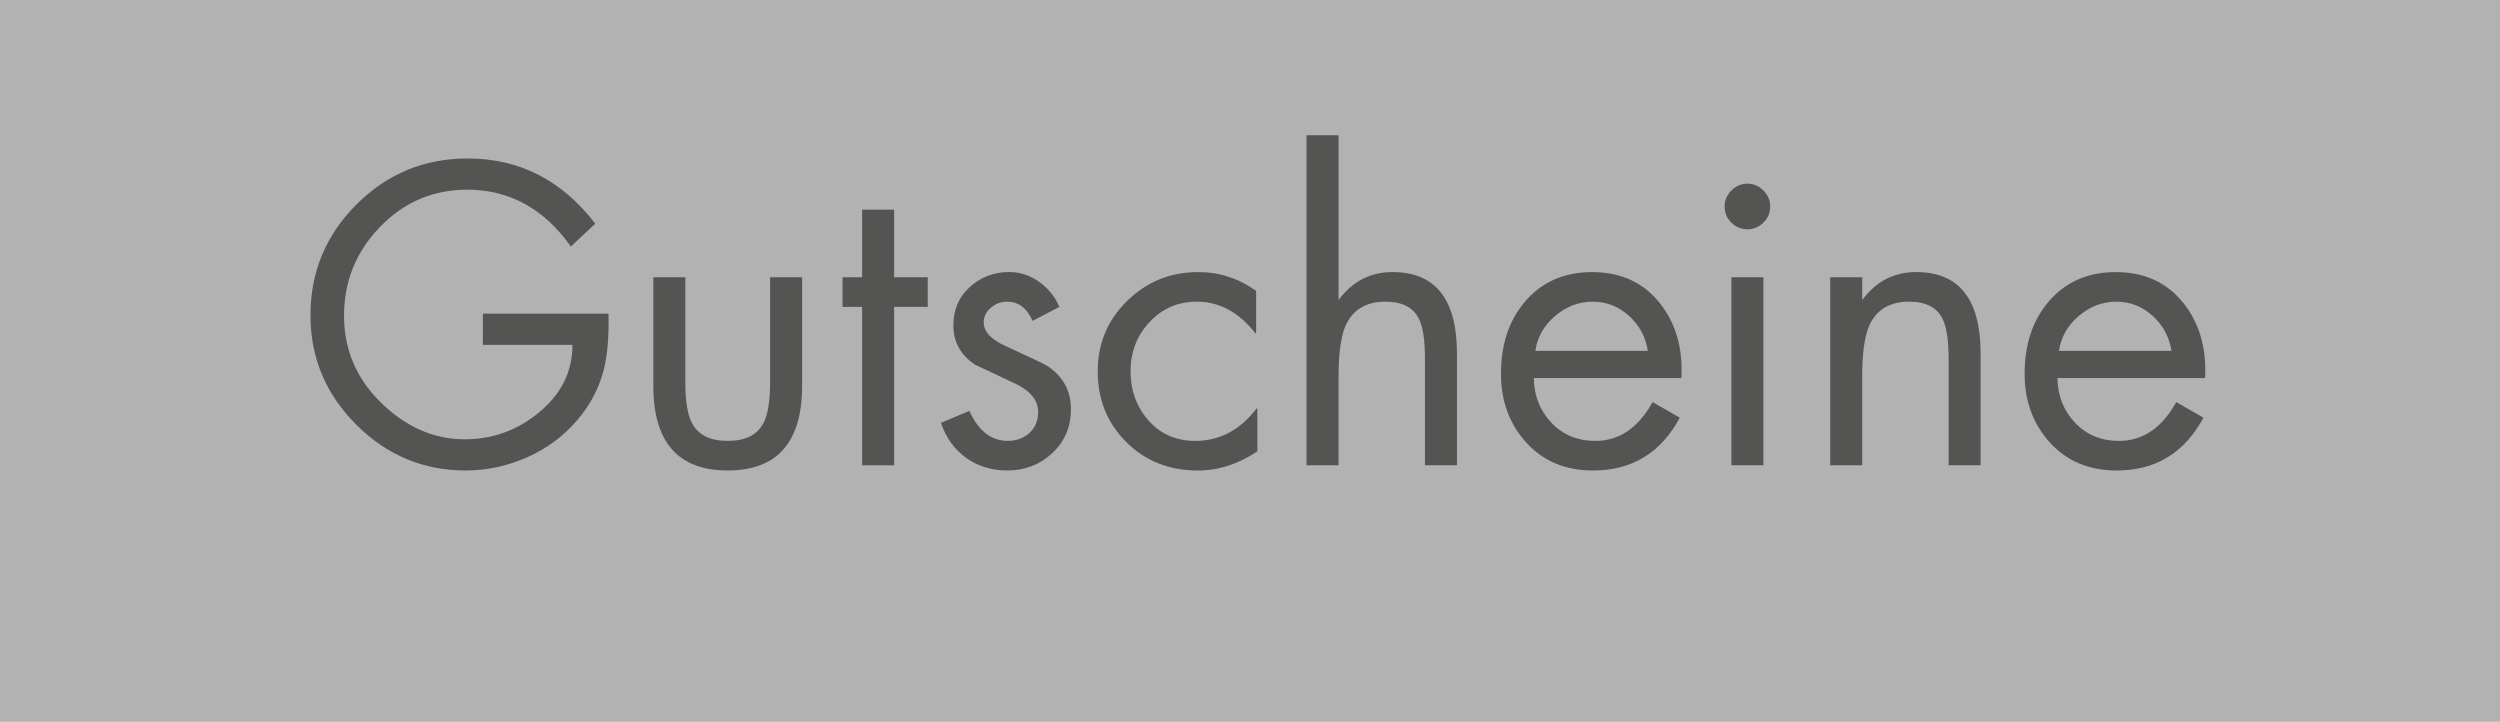
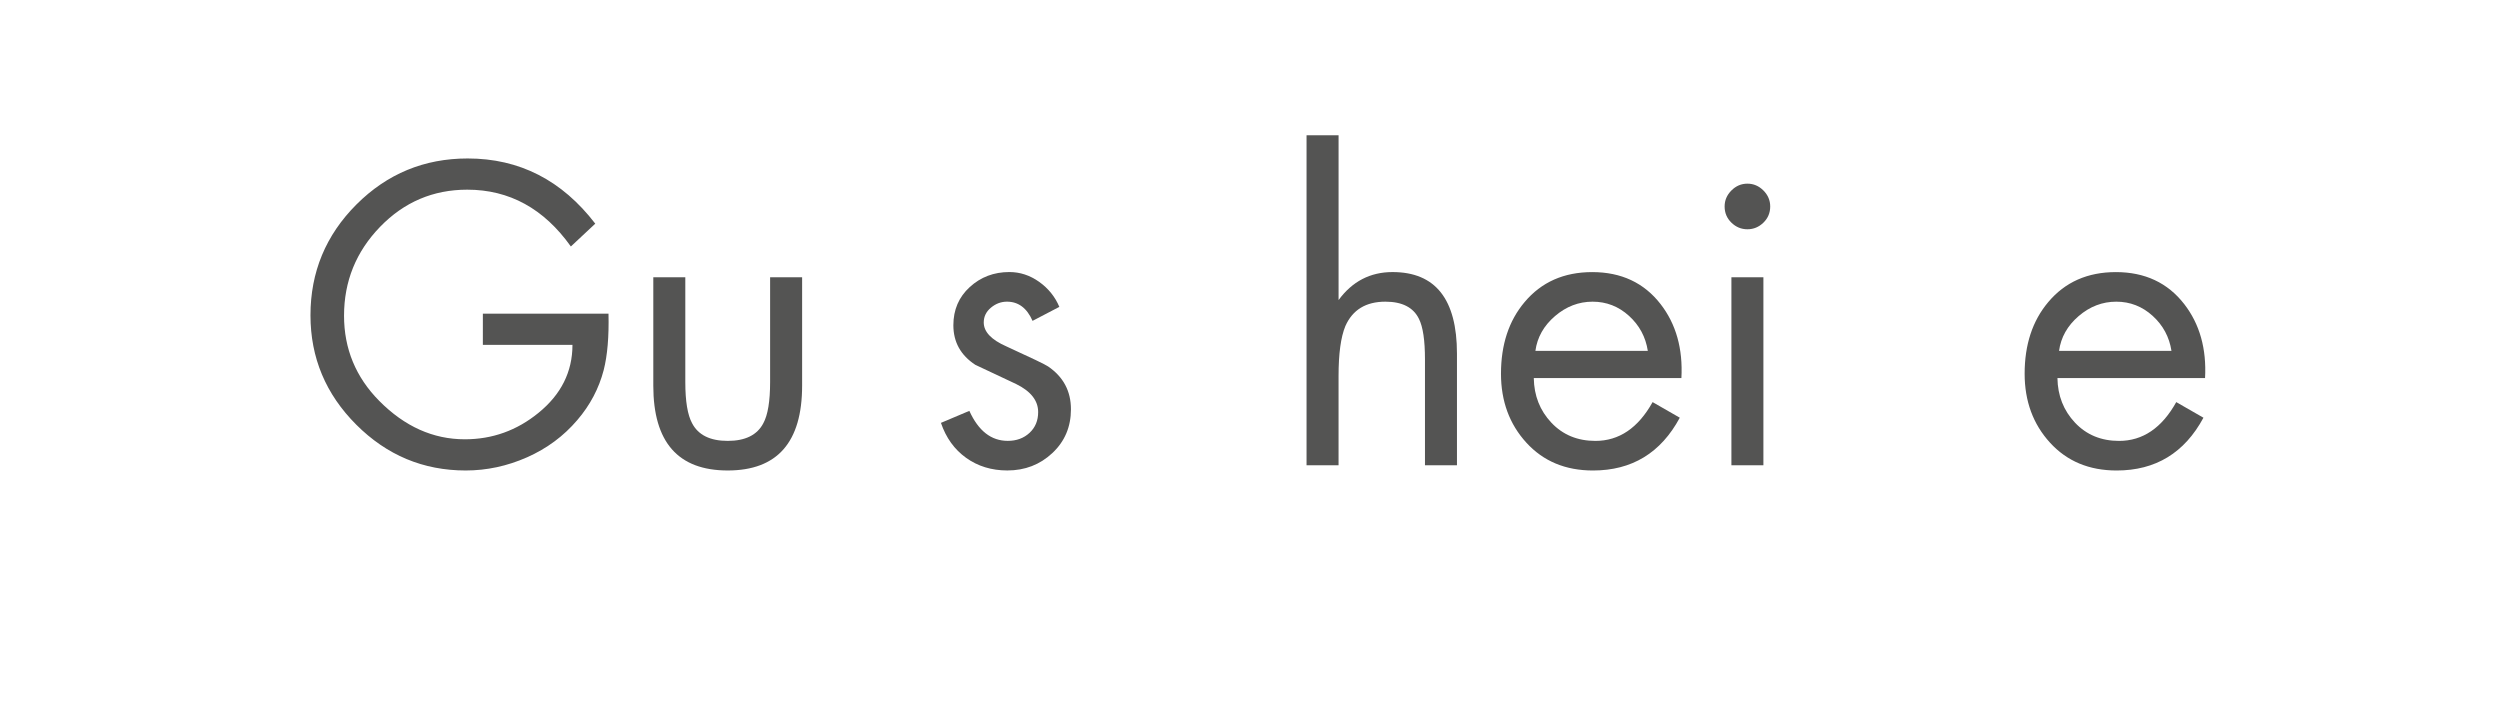
<svg xmlns="http://www.w3.org/2000/svg" version="1.1" x="0px" y="0px" width="159.724px" height="46.117px" viewBox="0 0 159.724 46.117" style="enable-background:new 0 0 159.724 46.117;" xml:space="preserve">
  <style type="text/css">
	.st0{fill:#B2B2B2;}
	.st1{fill:#545453;}
</style>
  <defs>
</defs>
  <g>
-     <rect class="st0" width="159.724" height="46.117" />
    <g>
      <path class="st1" d="M30.853,20.04h8.024c0.034,1.466-0.068,2.667-0.307,3.604c-0.307,1.176-0.868,2.241-1.687,3.195    c-0.869,1.021-1.938,1.814-3.207,2.377c-1.27,0.562-2.578,0.843-3.924,0.843c-2.709,0-5.039-0.975-6.99-2.926    s-2.926-4.281-2.926-6.99c0-2.761,0.979-5.12,2.938-7.08c1.96-1.959,4.328-2.939,7.105-2.939c3.306,0,6.023,1.39,8.153,4.166    l-1.56,1.457c-1.721-2.419-3.928-3.629-6.619-3.629c-2.182,0-4.038,0.792-5.572,2.377c-1.533,1.584-2.3,3.476-2.3,5.674    c0,2.113,0.75,3.928,2.249,5.443c1.619,1.636,3.441,2.454,5.47,2.454c1.755,0,3.322-0.562,4.702-1.687    c1.448-1.176,2.173-2.624,2.173-4.346h-5.725V20.04z" />
      <path class="st1" d="M43.784,17.714v6.696c0,1.228,0.145,2.104,0.435,2.633c0.392,0.75,1.149,1.125,2.274,1.125    c1.124,0,1.883-0.375,2.274-1.125c0.29-0.528,0.435-1.405,0.435-2.633v-6.696h2.045v6.927c0,3.612-1.585,5.418-4.754,5.418    s-4.754-1.806-4.754-5.418v-6.927H43.784z" />
-       <path class="st1" d="M57.125,19.606v10.121h-2.044V19.606h-1.253v-1.892h1.253v-4.319h2.044v4.319h2.147v1.892H57.125z" />
      <path class="st1" d="M67.681,19.606L65.969,20.5c-0.358-0.817-0.903-1.227-1.636-1.227c-0.375,0-0.716,0.128-1.022,0.383    c-0.307,0.256-0.46,0.571-0.46,0.946c0,0.597,0.485,1.107,1.456,1.533c1.602,0.732,2.488,1.159,2.658,1.278    c0.972,0.664,1.457,1.576,1.457,2.734c0,1.125-0.396,2.058-1.188,2.799s-1.751,1.111-2.875,1.111    c-1.006,0-1.883-0.269-2.633-0.805c-0.75-0.537-1.286-1.282-1.61-2.236l1.815-0.767c0.578,1.277,1.396,1.917,2.453,1.917    c0.562,0,1.026-0.171,1.393-0.512s0.55-0.783,0.55-1.329c0-0.732-0.469-1.329-1.405-1.789c-0.869-0.409-1.738-0.817-2.607-1.227    c-0.938-0.613-1.405-1.457-1.405-2.53c0-0.988,0.349-1.802,1.048-2.44c0.698-0.64,1.542-0.959,2.53-0.959    c0.681,0,1.315,0.209,1.903,0.626C66.978,18.426,67.408,18.958,67.681,19.606z" />
-       <path class="st1" d="M80.255,18.583v2.709h-0.051c-1.057-1.346-2.301-2.019-3.731-2.019c-1.21,0-2.22,0.435-3.029,1.304    c-0.81,0.868-1.214,1.916-1.214,3.144c0,1.227,0.384,2.274,1.15,3.144s1.764,1.304,2.99,1.304c1.55,0,2.854-0.69,3.91-2.07h0.052    v2.734c-1.211,0.817-2.479,1.227-3.809,1.227c-1.823,0-3.344-0.604-4.562-1.814c-1.218-1.21-1.827-2.718-1.827-4.523    c0-1.772,0.626-3.271,1.879-4.498c1.252-1.228,2.764-1.841,4.536-1.841C77.895,17.382,79.13,17.783,80.255,18.583z" />
      <path class="st1" d="M83.476,8.642h2.045v10.529c0.874-1.192,2.023-1.789,3.447-1.789c2.745,0,4.117,1.738,4.117,5.214v7.131    h-2.044v-6.772c0-1.21-0.128-2.07-0.384-2.582c-0.357-0.732-1.073-1.099-2.146-1.099c-1.244,0-2.096,0.52-2.556,1.559    c-0.29,0.699-0.435,1.764-0.435,3.195v5.699h-2.045V8.642z" />
      <path class="st1" d="M107.424,24.156h-9.431c0.017,1.124,0.392,2.074,1.124,2.85s1.67,1.163,2.812,1.163    c1.517,0,2.735-0.827,3.655-2.479l1.737,0.997c-1.21,2.249-3.059,3.373-5.546,3.373c-1.755,0-3.173-0.592-4.255-1.776    c-1.082-1.184-1.623-2.653-1.623-4.408c0-1.857,0.502-3.382,1.508-4.575c1.073-1.278,2.513-1.917,4.319-1.917    c1.856,0,3.313,0.682,4.37,2.045C107.083,20.704,107.526,22.282,107.424,24.156z M98.096,22.417h7.182    c-0.137-0.886-0.537-1.632-1.201-2.236c-0.665-0.604-1.44-0.907-2.326-0.907s-1.687,0.307-2.402,0.92S98.214,21.548,98.096,22.417    z" />
      <path class="st1" d="M111.641,11.734c0.393,0,0.732,0.146,1.022,0.435c0.29,0.29,0.435,0.631,0.435,1.022    c0,0.409-0.145,0.754-0.435,1.035s-0.63,0.422-1.022,0.422c-0.392,0-0.732-0.141-1.021-0.422c-0.29-0.281-0.435-0.626-0.435-1.035    c0-0.392,0.145-0.732,0.435-1.022C110.908,11.879,111.249,11.734,111.641,11.734z M112.663,17.714v12.013h-2.044V17.714H112.663z" />
-       <path class="st1" d="M118.977,17.714v1.457c0.874-1.192,2.023-1.789,3.447-1.789c2.745,0,4.117,1.738,4.117,5.214v7.131h-2.044    v-6.772c0-1.21-0.128-2.07-0.384-2.582c-0.357-0.732-1.073-1.099-2.146-1.099c-1.244,0-2.096,0.52-2.556,1.559    c-0.29,0.699-0.435,1.764-0.435,3.195v5.699h-2.045V17.714H118.977z" />
      <path class="st1" d="M140.88,24.156h-9.431c0.017,1.124,0.392,2.074,1.124,2.85s1.67,1.163,2.812,1.163    c1.517,0,2.735-0.827,3.655-2.479l1.737,0.997c-1.21,2.249-3.059,3.373-5.546,3.373c-1.755,0-3.173-0.592-4.255-1.776    c-1.082-1.184-1.623-2.653-1.623-4.408c0-1.857,0.502-3.382,1.508-4.575c1.073-1.278,2.513-1.917,4.319-1.917    c1.856,0,3.313,0.682,4.37,2.045C140.539,20.704,140.982,22.282,140.88,24.156z M131.552,22.417h7.182    c-0.137-0.886-0.537-1.632-1.201-2.236c-0.665-0.604-1.44-0.907-2.326-0.907s-1.687,0.307-2.402,0.92    S131.67,21.548,131.552,22.417z" />
    </g>
  </g>
</svg>